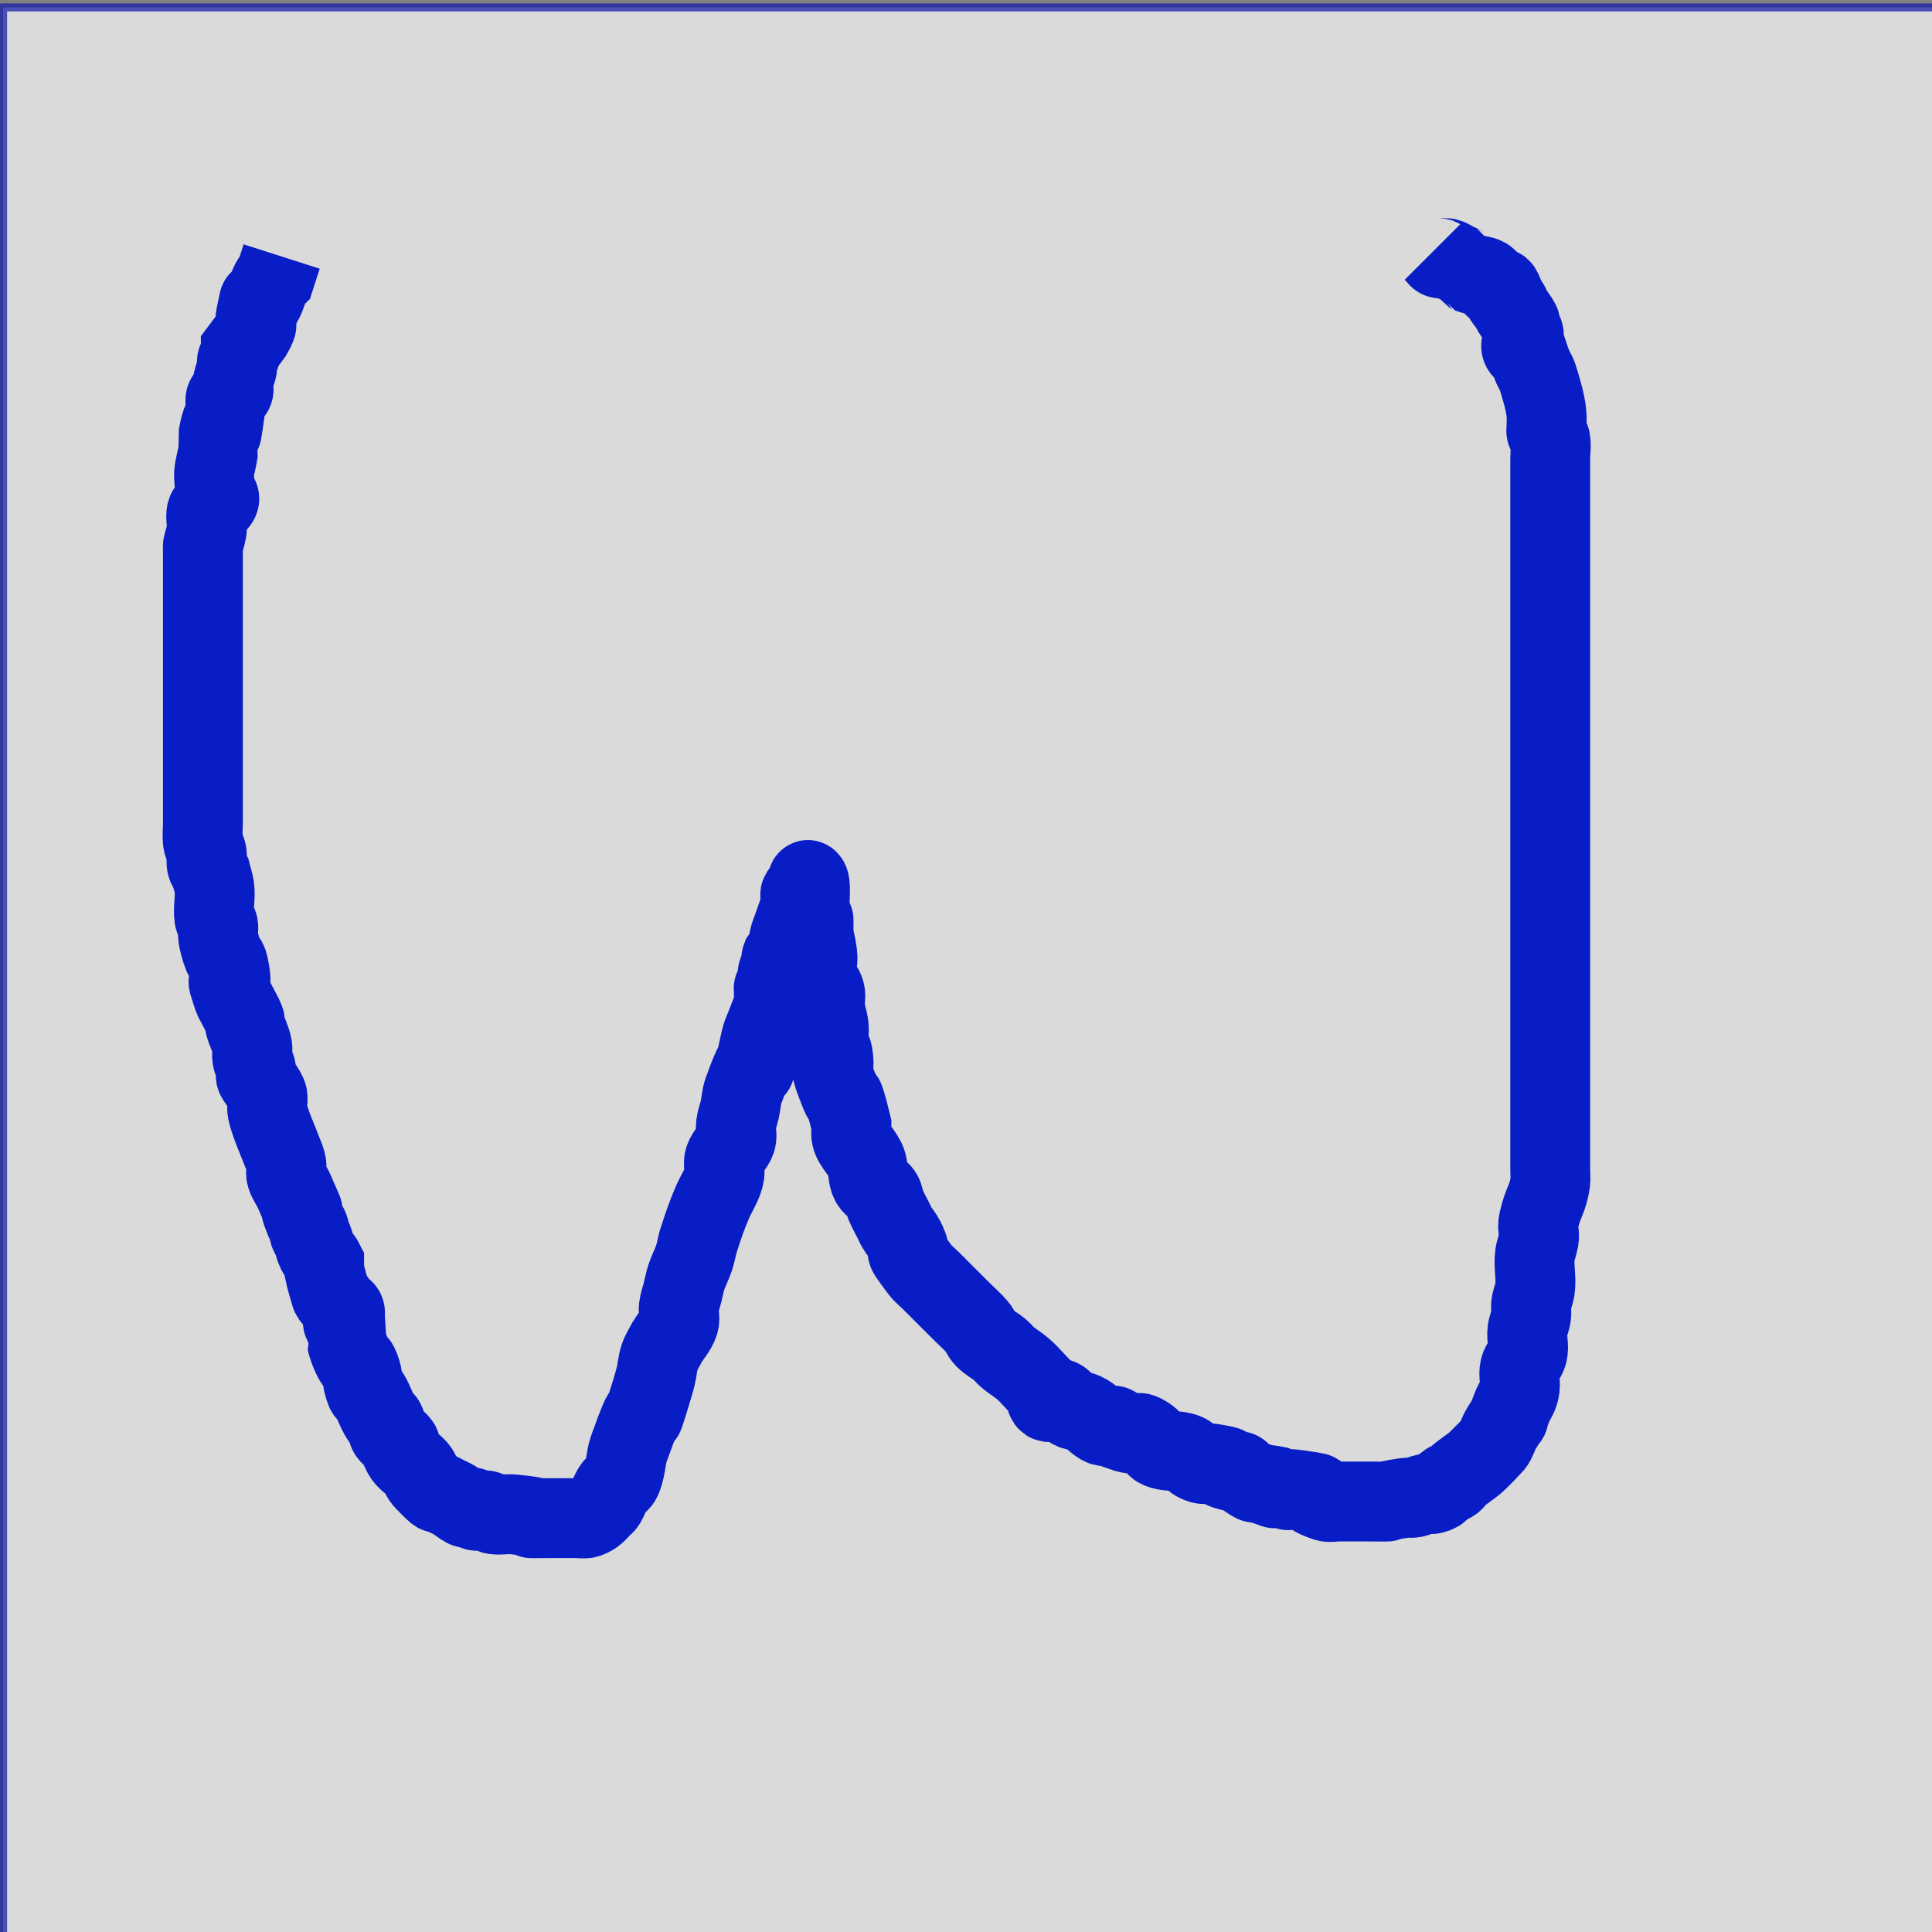
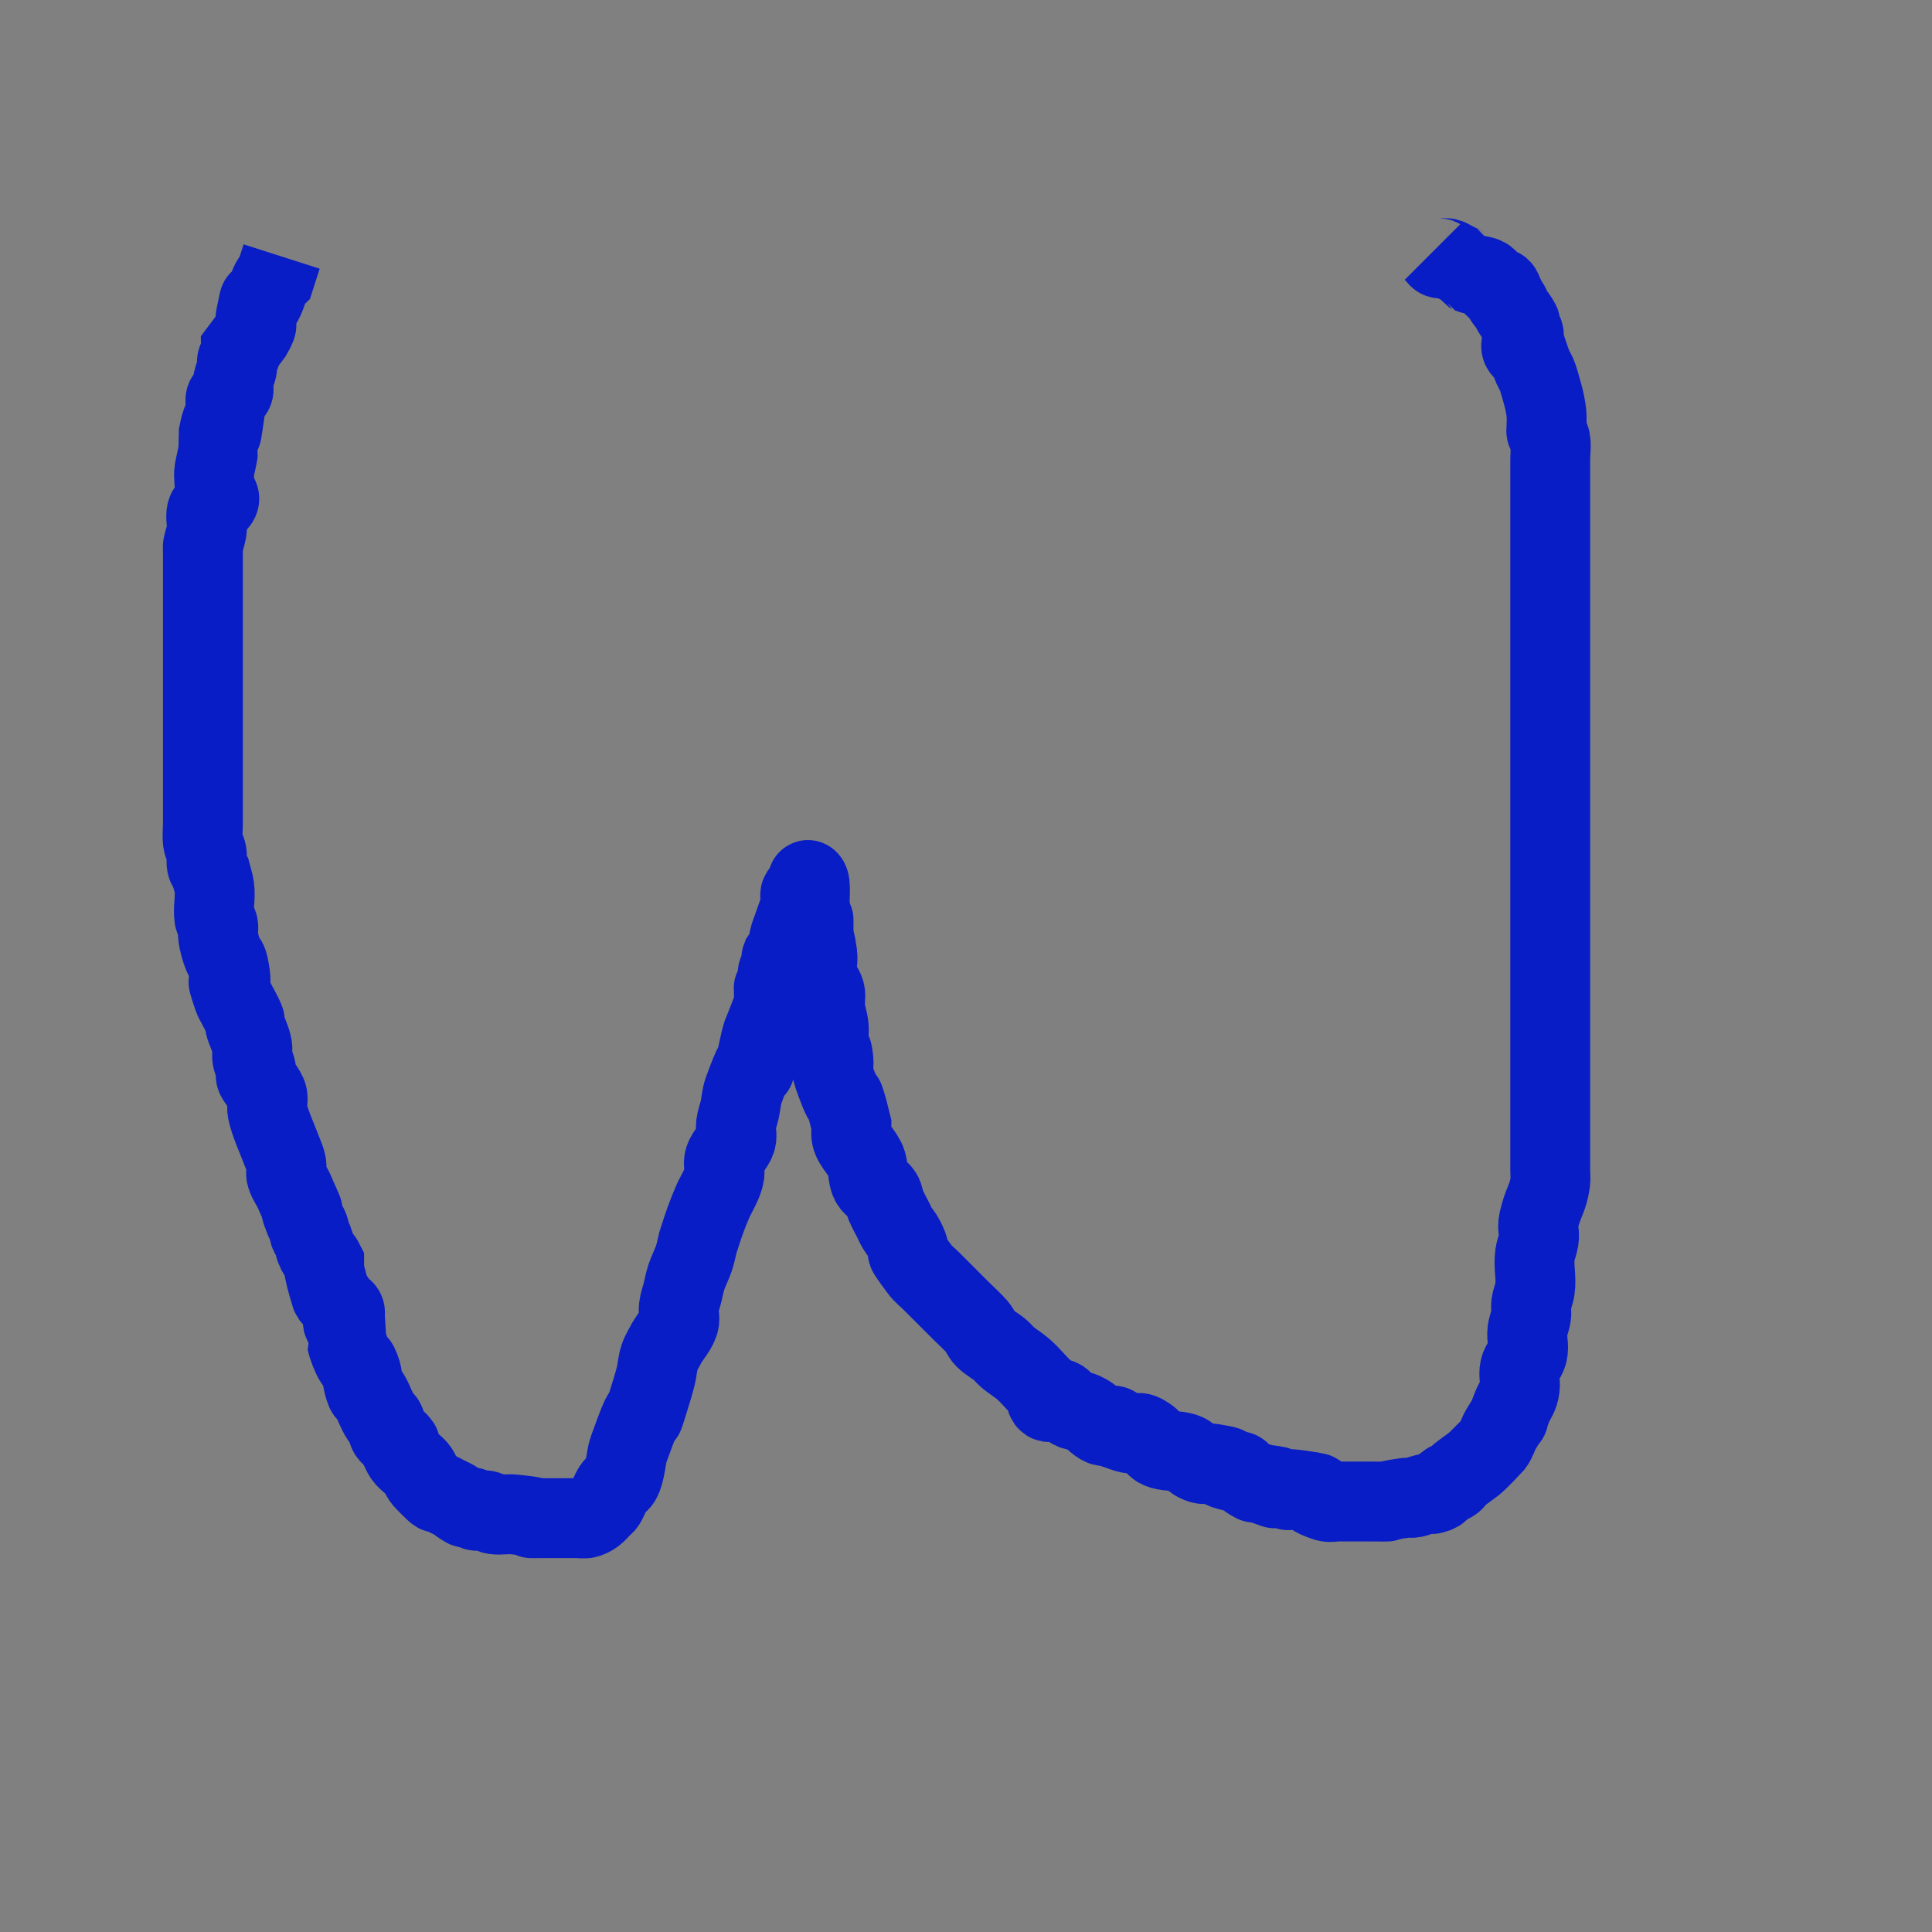
<svg xmlns="http://www.w3.org/2000/svg" xmlns:ns1="http://www.inkscape.org/namespaces/inkscape" xmlns:ns2="http://sodipodi.sourceforge.net/DTD/sodipodi-0.dtd" width="640mm" height="640mm" viewBox="0 0 640 640" version="1.1" id="svg5" ns1:version="1.2.2 (b0a8486541, 2022-12-01)" ns2:docname="icon.svg">
  <rect x="0" y="0" width="640" height="640" fill="#808080" stroke="none" />
  <ns2:namedview id="namedview7" pagecolor="#ffffff" bordercolor="#666666" borderopacity="1.0" ns1:showpageshadow="2" ns1:pageopacity="0.0" ns1:pagecheckerboard="0" ns1:deskcolor="#d1d1d1" ns1:document-units="px" showgrid="false" ns1:zoom="0.2102413" ns1:cx="951.28787" ns1:cy="1082.09" ns1:window-width="1263" ns1:window-height="855" ns1:window-x="72" ns1:window-y="42" ns1:window-maximized="0" ns1:current-layer="layer1" />
  <defs id="defs2">
    <linearGradient id="linearGradient5226" ns1:swatch="solid">
      <stop style="stop-color:#000000;stop-opacity:1;" offset="0" id="stop5224" />
    </linearGradient>
  </defs>
  <g ns1:label="Layer 1" ns1:groupmode="layer" id="layer1">
-     <rect style="opacity:0.712;fill:#ffffff;stroke:#101baa;stroke-width:2.646;stroke-dasharray:none;stroke-opacity:1;fill-opacity:0.994" id="rect1527" width="641.233" height="640.243" x="1.029" y="2.454" />
    <path style="fill:none;fill-rule:evenodd;stroke:#081dc5;stroke-width:26.458;stroke-linecap:butt;stroke-linejoin:miter;stroke-opacity:1;stroke-dasharray:none" d="m 93.295,84.968 c -0.747,2.333 -1.494,4.666 -2.241,7 -0.419,0.419 -0.993,0.728 -1.258,1.258 -1.01,2.021 -1.509,4.271 -2.517,6.292 -2.465,4.945 -0.368,-5.586 -2.493,4.963 -0.821,4.076 1.564,1.353 -1.258,6.292 -1.258,1.678 -2.517,3.356 -3.775,5.034 0,0.419 0.132,0.86 0,1.258 -0.292,0.879 -1.02,1.587 -1.243,2.486 -0.202,0.814 0.164,1.694 0,2.517 -0.256,1.285 -0.986,2.443 -1.243,3.728 -0.162,0.812 0.203,1.682 0,2.486 0.743,2.264 -2.04,2.329 -2.517,3.76 -0.265,0.796 0.118,1.686 0,2.517 -3.03,21.4 0.383,-4.386 -2.501,10.036 -0.01,0.052 0.01,4.931 0,5.003 -0.304,2.117 -0.904,4.183 -1.258,6.292 -0.358,2.132 0.412,5.279 0,7.341 4.728,2.792 -2.138,4.777 -2.517,6.292 -0.543,2.172 0.36,4.131 0,6.277 -0.284,1.696 -0.919,3.317 -1.258,5.002 -0.082,0.406 0,0.829 0,1.243 0,1.248 0,2.496 0,3.744 0,2.517 0,5.034 0,7.551 0,9.648 0,19.297 0,28.945 0,11.725 0,23.45 0,35.174 0,5.034 0,10.068 0,15.102 0,2.097 -0.26,4.211 0,6.292 0.165,1.316 1.04,2.467 1.258,3.775 0.207,1.241 -0.247,2.541 0,3.775 0.184,0.92 0.839,1.678 1.258,2.517 0.419,1.678 1.014,3.322 1.258,5.034 0.47,3.289 -0.47,6.779 0,10.068 0.133,0.929 1.073,1.597 1.258,2.517 0.246,1.219 -0.177,2.499 0,3.729 0.246,1.712 0.712,3.393 1.258,5.034 1.369,4.108 1.644,1.055 2.517,6.292 1.456,8.735 -2.306,-1.884 1.258,8.809 0.297,0.89 0.839,1.678 1.258,2.517 0.839,1.678 1.819,3.293 2.517,5.034 0.154,0.385 -0.1,0.841 0,1.243 0.639,2.563 2.067,4.914 2.501,7.52 0.207,1.241 -0.207,2.534 0,3.775 0.218,1.308 0.998,2.475 1.258,3.775 0.165,0.823 -0.312,1.738 0,2.517 0.339,0.849 3.514,4.722 3.775,6.292 0.276,1.655 -0.329,3.389 0,5.034 0.754,3.772 3.641,10.13 5.034,13.843 0.46,1.226 1.029,2.435 1.242,3.727 0.206,1.242 -0.346,2.565 0,3.775 0.515,1.804 1.755,3.32 2.517,5.034 6.719,15.118 -0.376,-0.31 3.775,10.068 0.348,0.871 0.958,1.629 1.258,2.517 0.128,0.378 -0.126,0.82 0,1.199 0.283,0.848 0.868,1.567 1.199,2.397 0.485,1.217 0.656,2.557 1.243,3.728 0.678,1.352 1.839,2.423 2.517,3.775 2e-5,3e-5 -1e-5,2.485 0,2.485 0.34,1.696 0.783,3.371 1.258,5.034 2.109,7.381 0.098,0.197 3.775,7.551 3.86,0.88 0.487,3.475 1.258,5.018 0.262,0.524 1.059,0.686 1.242,1.242 0.011,0.033 -0.011,4.948 0,5.002 0.294,1.465 1.557,4.852 2.517,6.292 0.329,0.494 0.993,0.728 1.258,1.258 1.83,3.661 0.904,4.777 2.517,8.809 0.22,0.551 0.953,0.75 1.258,1.258 1.448,2.413 2.214,5.209 3.775,7.551 0.329,0.494 0.993,0.728 1.258,1.258 0.593,1.186 0.665,2.589 1.258,3.775 0.265,0.531 0.839,0.839 1.258,1.258 0.839,0.839 1.859,1.53 2.517,2.517 0.233,0.349 0,0.839 0,1.258 0.419,0.839 0.738,1.736 1.258,2.517 1.247,1.87 3.616,2.992 4.862,4.862 0.52,0.78 0.738,1.736 1.258,2.517 0.485,0.727 4.211,4.486 4.819,4.819 0.252,0.138 0.592,-0.099 0.862,0 0.839,0.308 1.599,0.799 2.398,1.199 0.839,0.419 1.712,0.776 2.517,1.258 1.281,0.768 2.392,1.817 3.728,2.485 0.664,0.404 1.596,-0.336 2.276,0 0.427,0.211 0.553,0.878 1.01,1.01 1.189,0.345 2.539,-0.39 3.713,0 0.884,0.293 1.58,1.113 2.502,1.243 2.077,0.294 4.205,-0.209 6.292,0 15.876,1.588 -2.074,1.258 11.326,1.258 3.153,0 6.306,0 9.459,0 0.745,0 2.927,0.219 3.571,0 0.877,-0.299 1.745,-0.686 2.485,-1.243 0.948,-0.713 1.678,-1.678 2.517,-2.517 0.419,-0.419 0.953,-0.75 1.258,-1.258 0.965,-1.609 1.476,-3.473 2.517,-5.034 0.658,-0.987 1.907,-1.5 2.517,-2.517 1.487,-2.478 1.721,-7.839 2.517,-10.068 7.701,-21.563 3.044,-4.509 6.292,-15.102 0.939,-3.063 1.928,-6.115 2.726,-9.218 0.535,-2.079 0.59,-4.278 1.27,-6.315 0.594,-1.78 1.678,-3.356 2.517,-5.034 1.288,-2.127 3.07,-4.024 3.864,-6.381 0.542,-1.609 -0.209,-3.408 0,-5.093 0.213,-1.716 0.839,-3.356 1.258,-5.034 0.419,-1.678 0.711,-3.393 1.258,-5.034 0.722,-2.163 1.819,-4.188 2.54,-6.351 0.547,-1.641 0.839,-3.356 1.258,-5.034 0.839,-2.517 1.61,-5.057 2.517,-7.551 0.772,-2.123 1.599,-4.228 2.517,-6.292 1.069,-2.404 3.367,-5.952 3.775,-8.809 0.237,-1.661 -0.533,-3.443 0,-5.034 0.784,-2.342 3.028,-4.011 3.812,-6.353 0.533,-1.591 -0.208,-3.369 0,-5.034 0.215,-1.716 0.883,-3.345 1.258,-5.034 0.464,-2.088 0.527,-4.282 1.258,-6.292 7.441,-20.461 1.165,3.568 5.034,-13.843 0.375,-1.688 0.712,-3.393 1.258,-5.034 0.152,-0.455 3.481,-8.3 3.775,-10.068 0,-12.044 -0.563,2.814 1.258,-6.292 0.247,-1.234 -0.247,-2.541 0,-3.775 0.184,-0.92 1.031,-1.607 1.258,-2.517 0.203,-0.814 -0.312,-1.738 0,-2.517 5.058,-7.587 1.366,-0.536 2.517,-6.292 0.26,-1.301 0.839,-2.517 1.258,-3.775 0.834,-2.501 1.862,-4.946 2.501,-7.503 0.154,-0.617 -0.259,-3.262 0,-3.65 0.66,-0.986 1.852,-1.535 2.517,-2.517 0.224,-0.331 0,-0.799 0,-1.199 0,-0.257 -0.222,-0.901 0,-0.771 1.141,0.67 0.378,7.064 0.545,8.238 1.564,10.946 1.258,-0.109 1.258,8.809 0,6.374 -0.203,-2.683 1.258,7.551 0.356,2.492 -0.691,5.131 0,7.551 0.515,1.804 2.062,3.214 2.517,5.034 0.407,1.628 -0.185,3.366 0,5.034 0.236,2.126 1.046,4.164 1.258,6.292 0.209,2.087 -0.297,4.216 0,6.292 0.133,0.929 1.104,1.592 1.258,2.517 1.383,8.297 -1.832,1.826 1.258,10.068 4.027,10.739 1.275,0.059 3.775,8.809 0.419,1.678 0.839,3.356 1.258,5.034 0,1.258 -0.247,2.541 0,3.775 0.57,2.849 4.171,5.791 5.034,8.809 0.588,2.057 0.302,4.379 1.258,6.292 0.796,1.592 2.788,2.295 3.775,3.775 0.736,1.104 0.736,2.556 1.258,3.775 0.739,1.724 1.678,3.356 2.517,5.034 0.419,0.839 0.776,1.713 1.258,2.517 0.778,1.297 1.841,2.423 2.517,3.775 3.871,7.742 -2.815,-0.398 5.034,10.068 1.068,1.424 2.517,2.517 3.775,3.775 1.678,1.678 3.356,3.356 5.034,5.034 1.678,1.678 3.356,3.356 5.034,5.034 1.708,1.708 3.55,3.292 5.124,5.124 0.995,1.158 1.468,2.726 2.547,3.805 1.483,1.483 3.423,2.433 5.034,3.775 0.911,0.76 1.605,1.758 2.517,2.517 1.627,1.355 3.473,2.434 5.081,3.811 2.703,2.316 4.816,5.272 7.551,7.551 -0.316,6.661 3.432,1.48 4.975,2.517 0.962,0.646 1.53,1.764 2.458,2.458 2.967,2.216 2.669,0.447 6.292,2.517 1.821,1.041 3.106,2.949 5.034,3.775 1.157,0.496 2.555,-0.305 3.775,0 0.576,0.144 0.839,0.839 1.258,1.258 1.258,0.419 2.475,0.998 3.775,1.258 3.426,0.685 2.382,-1.349 6.292,1.258 1.481,0.987 2.149,3.053 3.775,3.775 2.332,1.036 5.075,0.64 7.551,1.258 3.562,0.891 2.232,2.422 6.292,3.775 1.194,0.398 2.534,-0.207 3.775,0 11.047,1.841 -1.924,0.463 6.292,2.517 0.814,0.203 1.721,-0.265 2.517,0 0.563,0.188 0.784,0.902 1.258,1.258 1.194,0.897 2.392,1.817 3.728,2.485 0.371,0.185 0.841,-0.101 1.243,0 13.532,4.529 -3.26,-0.649 6.277,1.258 9.003,3.001 -1.378,-0.017 7.551,1.258 13.28,1.897 -2.333,0.061 8.809,3.775 1.194,0.398 2.517,0 3.775,0 3.775,0 7.551,0 11.326,0 9.664,0 0.213,0.329 11.326,-1.258 0.831,-0.119 1.694,0.165 2.517,0 1.301,-0.26 2.475,-0.998 3.775,-1.258 0.823,-0.165 1.703,0.203 2.517,0 3.426,-0.857 2.046,-1.775 5.034,-3.775 0.344,-0.23 0.872,0.185 1.242,0 1.054,-0.527 1.58,-1.764 2.501,-2.501 1.638,-1.31 3.395,-2.466 5.034,-3.775 1.304,-1.042 5.995,-5.932 6.246,-6.246 1.172,-1.465 1.552,-3.425 2.517,-5.034 5.091,-8.486 0.426,0.823 3.775,-7.551 1.02,-2.551 2.137,-3.257 2.517,-6.292 0.26,-2.081 -0.455,-4.245 0,-6.292 0.407,-1.831 2.002,-3.23 2.517,-5.034 0.691,-2.42 -0.356,-5.059 0,-7.551 0.245,-1.712 1.014,-3.322 1.258,-5.034 0.178,-1.246 -0.178,-2.53 0,-3.775 0.245,-1.712 1.014,-3.322 1.258,-5.034 0.529,-3.7 -0.529,-7.626 0,-11.326 0.245,-1.712 0.974,-3.328 1.258,-5.034 0.462,-2.771 -0.693,-3.184 0,-6.292 1.387,-6.224 2.989,-6.985 3.799,-12.655 0.178,-1.246 0,-2.517 0,-3.775 0,-1.678 0,-3.356 0,-5.034 0,-8.849 0,-17.697 0,-26.546 0,-24.003 0,-48.005 0,-72.007 0,-31.972 0,-63.943 0,-95.915 0,-8.809 0,-17.619 0,-26.428 0,-3.356 0,-6.712 0,-10.068 0,-2.097 0.411,-4.236 0,-6.292 -0.184,-0.92 -0.961,-1.627 -1.258,-2.517 -0.132,-0.393 0,-0.829 0,-1.243 0,-1.668 0.185,-3.345 0,-5.003 -0.237,-2.126 -0.696,-4.229 -1.258,-6.292 -3.085,-11.311 -1.656,-3.71 -5.034,-13.843 -4.256,-1.45 -0.588,-4.222 -1.258,-6.233 -0.283,-0.848 -0.921,-1.549 -1.199,-2.398 -0.131,-0.399 0.188,-0.883 0,-1.258 -0.676,-1.353 -1.739,-2.478 -2.517,-3.775 -0.483,-0.804 -0.738,-1.736 -1.258,-2.517 -0.329,-0.494 -0.975,-0.737 -1.258,-1.258 -0.168,-0.308 0.147,-0.734 0,-1.052 -2.548,-2.548 0.202,0.629 -0.906,-1.916 -0.706,-1.621 -0.775,-0.179 -1.936,-0.778 -1.22,-0.63 -2.524,-3.247 -3.729,-3.729 -1.606,-0.642 -3.428,-0.616 -5.034,-1.258 -0.02,-0.008 -2.459,-2.47 -2.494,-2.494 -0.766,-0.511 -1.647,-0.823 -2.47,-1.235 -0.839,-0.419 -1.607,-1.031 -2.517,-1.258 -0.814,-0.203 -1.717,0.253 -2.517,0 -0.523,-0.166 -0.776,-0.776 -1.165,-1.165 -0.351,-0.351 -0.703,-0.703 -1.054,-1.054" id="path7764" />
  </g>
</svg>